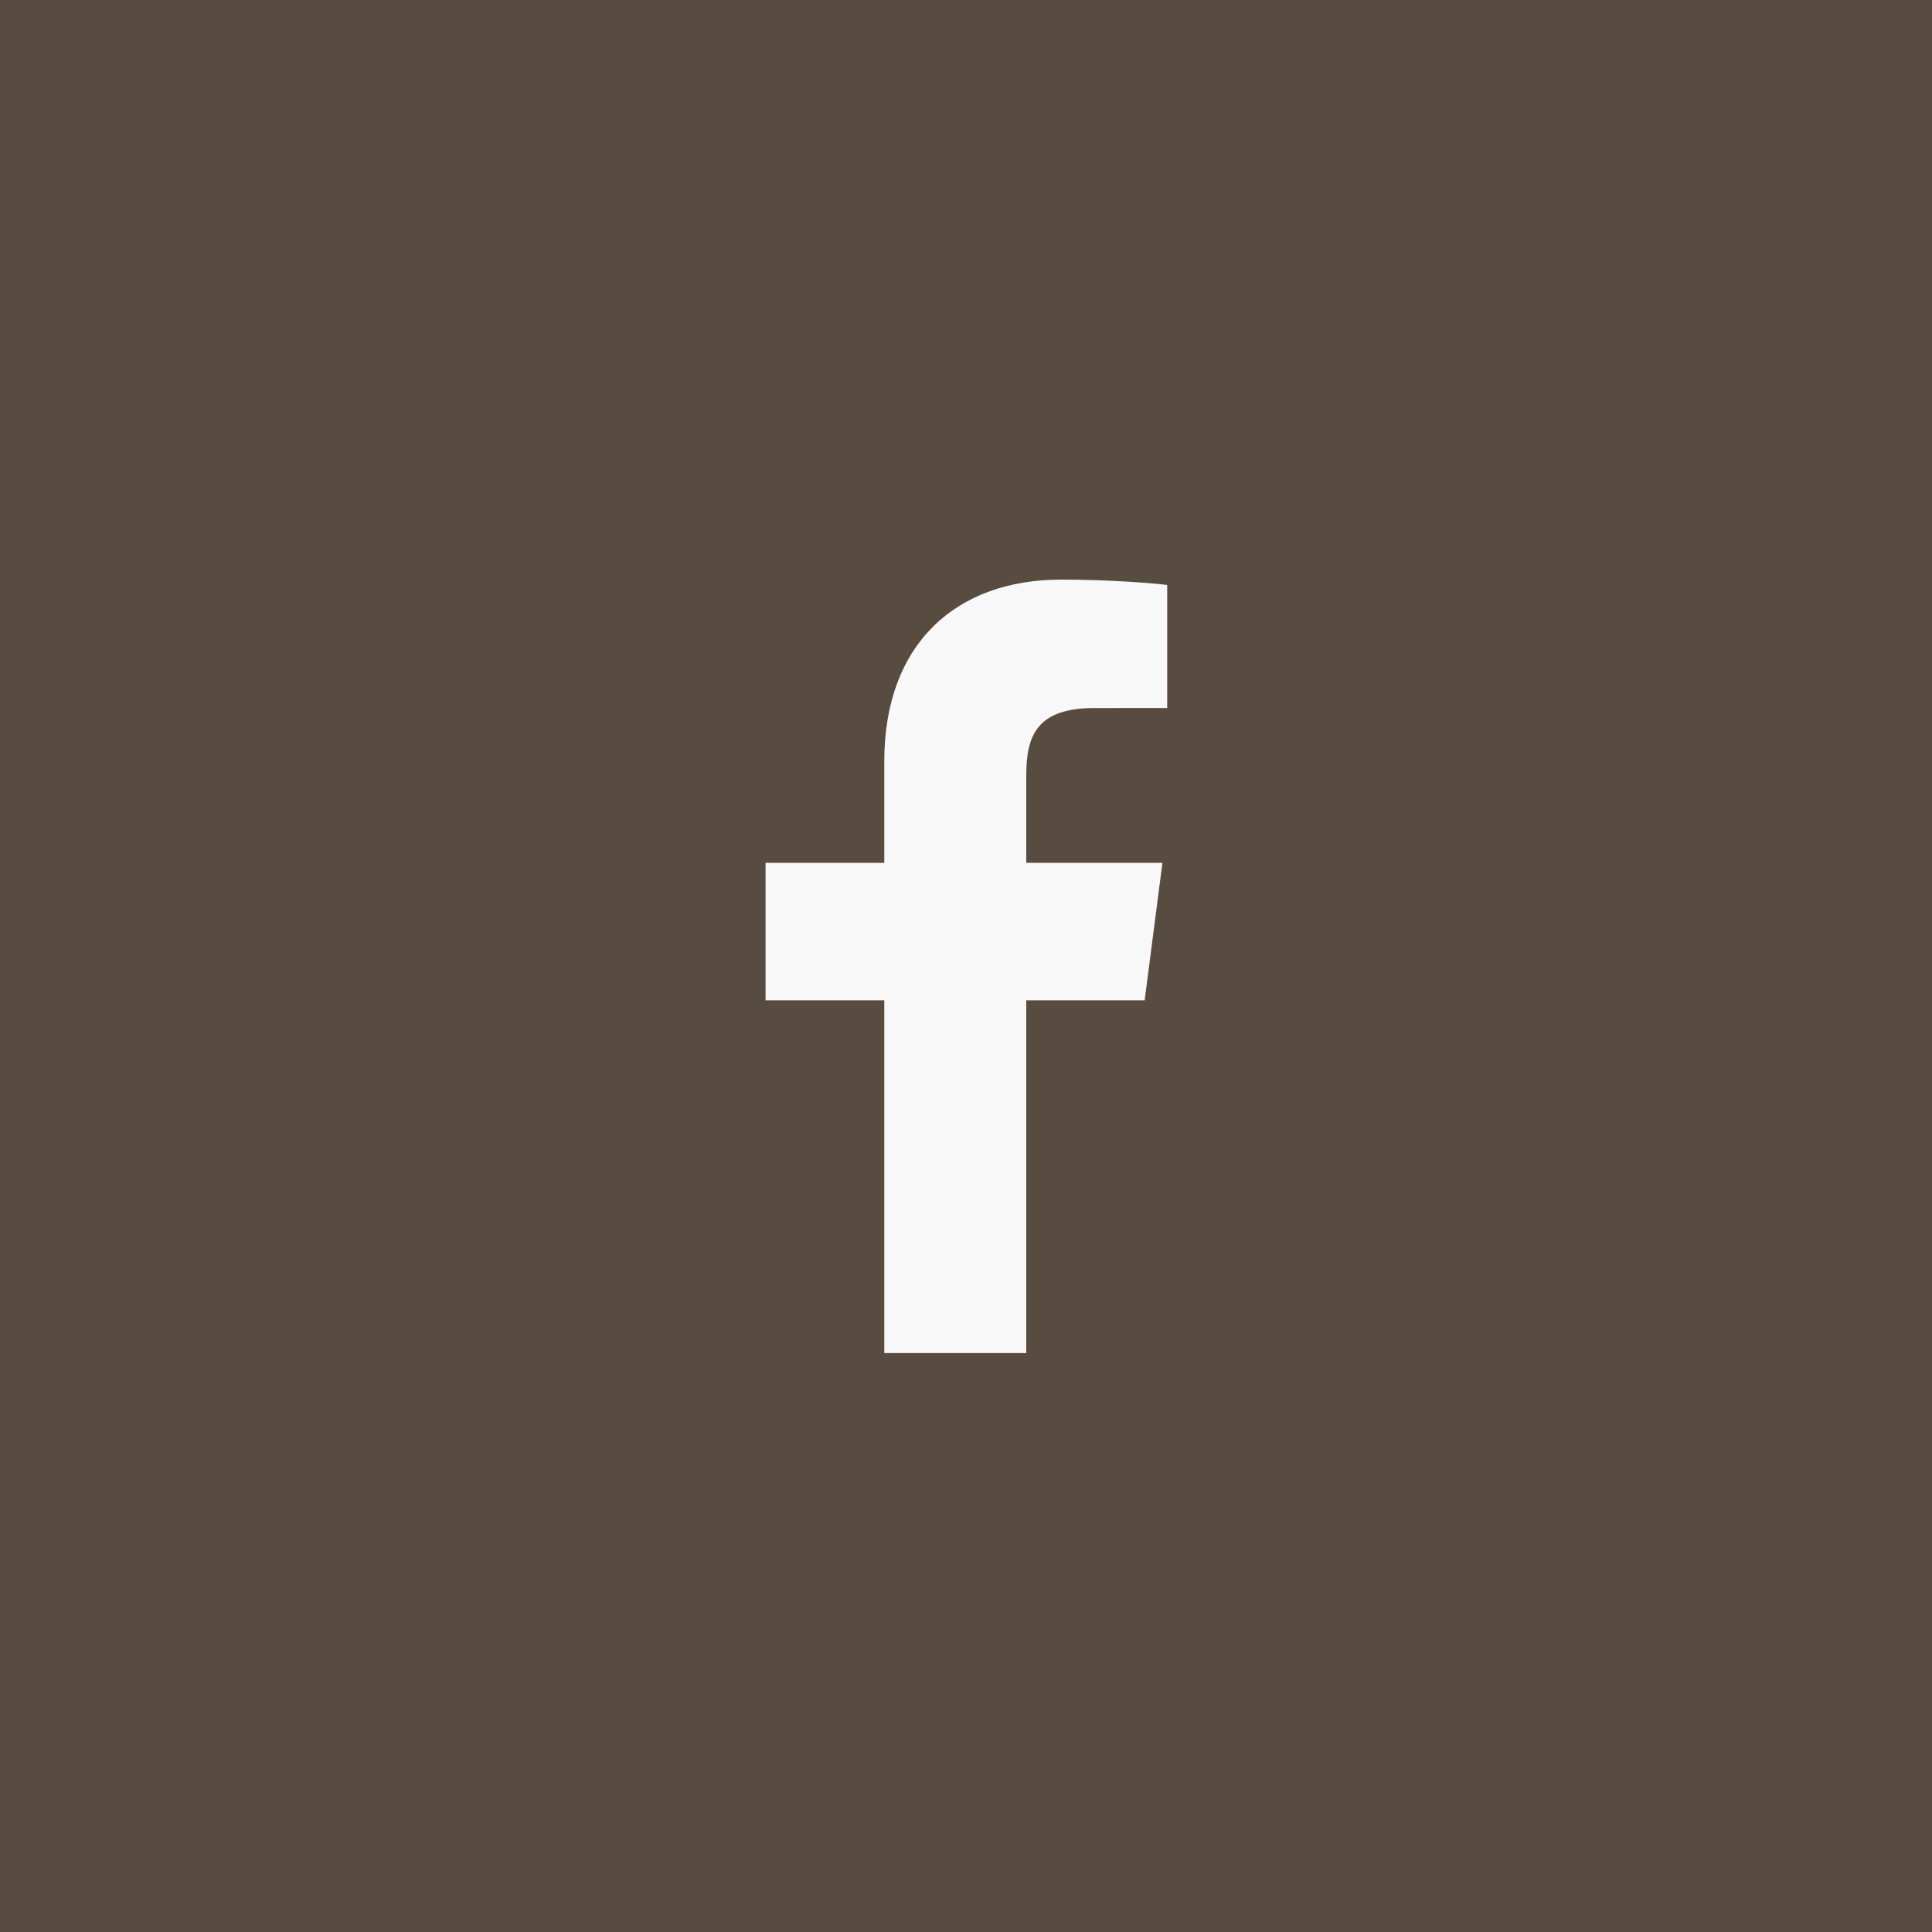
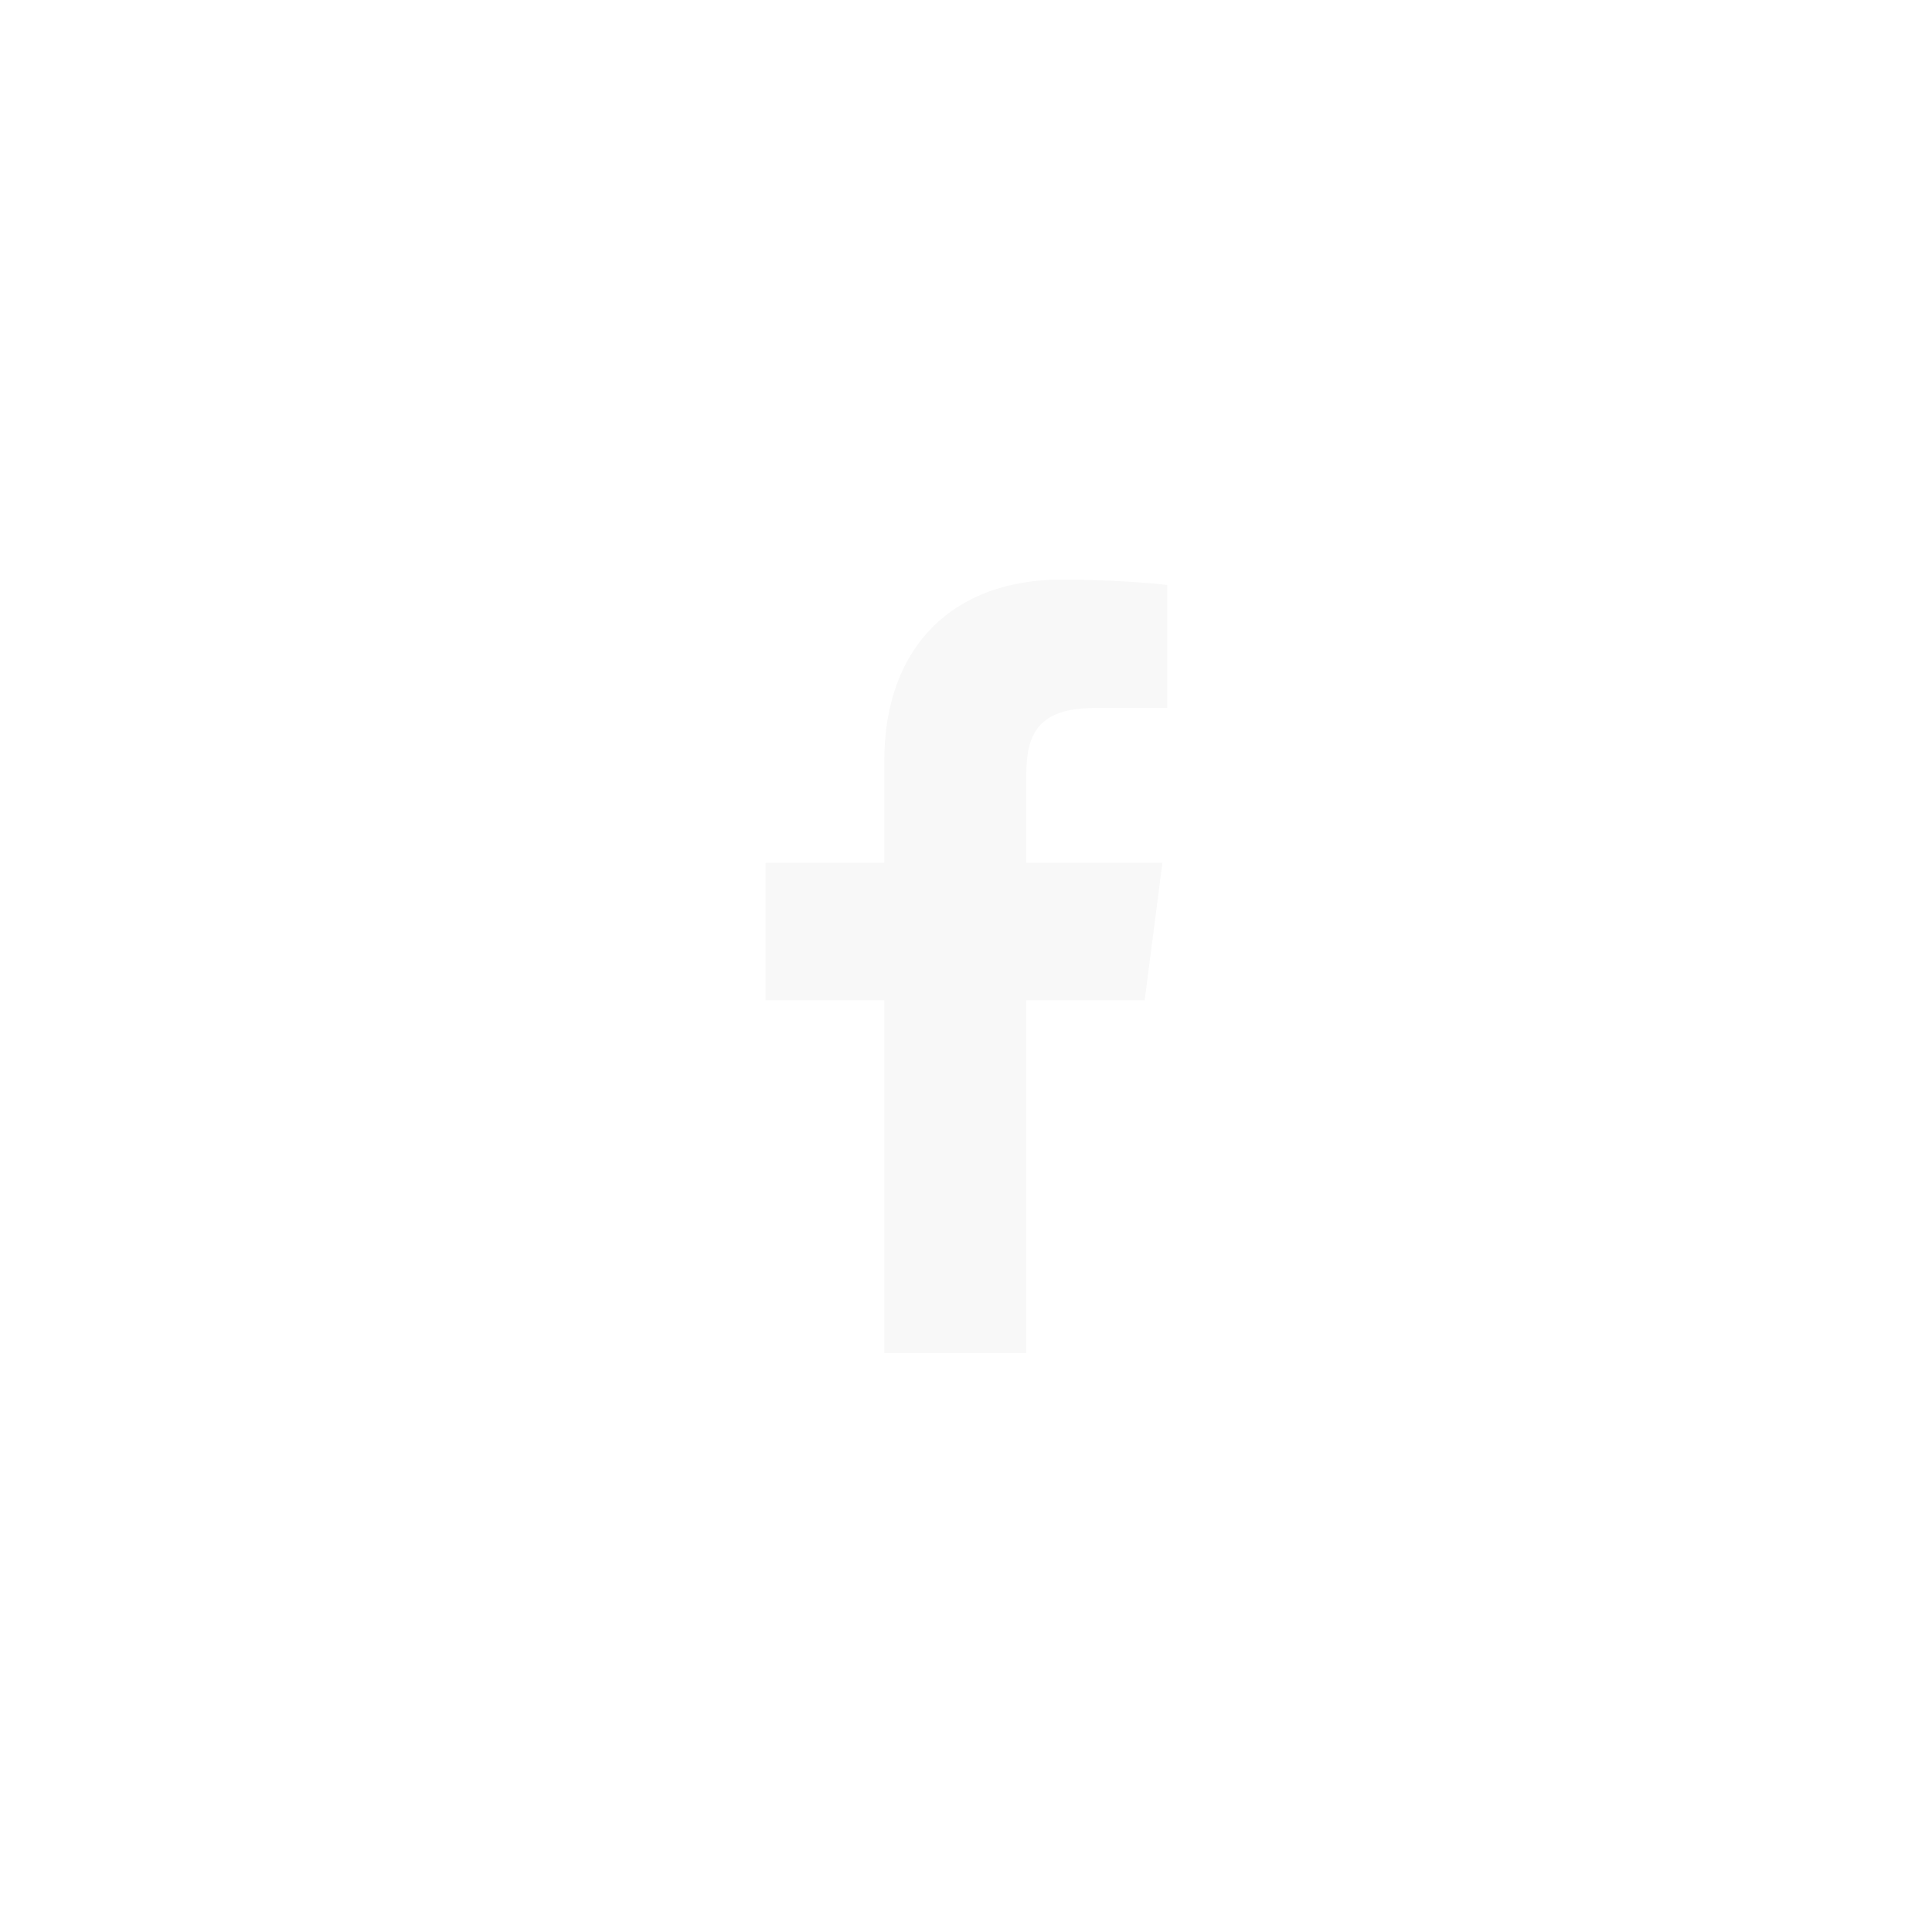
<svg xmlns="http://www.w3.org/2000/svg" width="40" height="40" viewBox="0 0 40 40" fill="none">
-   <rect width="40" height="40" fill="#574C3F" />
  <path d="M21.248 28.014V20.71H23.699L24.067 17.863H21.248V16.045C21.248 15.221 21.476 14.659 22.659 14.659L24.166 14.658V12.111C23.905 12.078 23.011 12 21.97 12C19.796 12 18.308 13.327 18.308 15.763V17.863H15.85V20.71H18.308V28.014H21.248Z" fill="#F8F8F8" />
</svg>